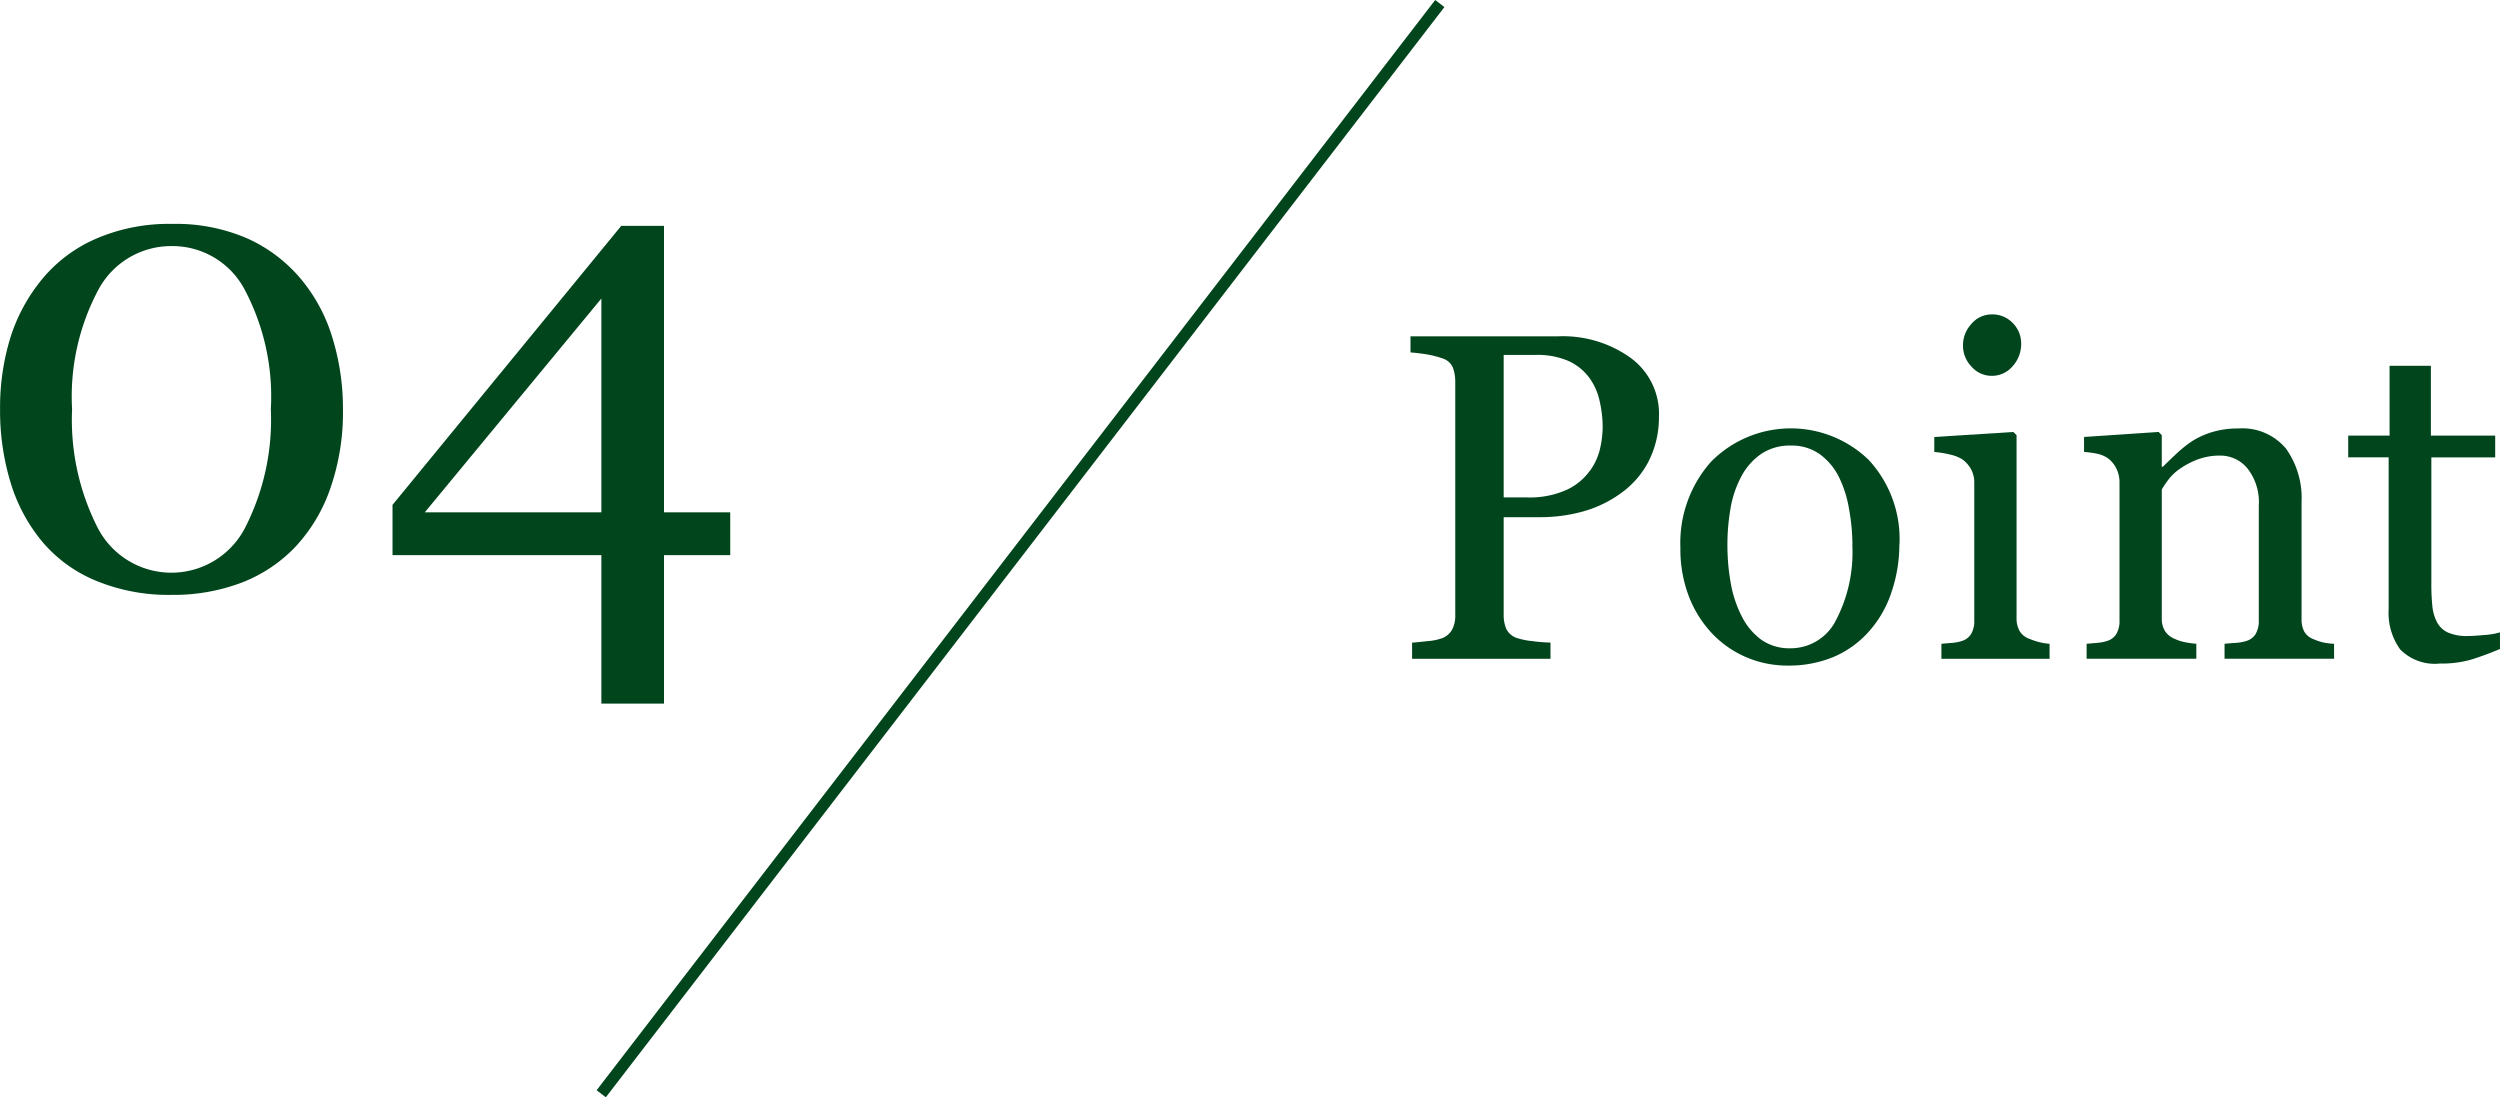
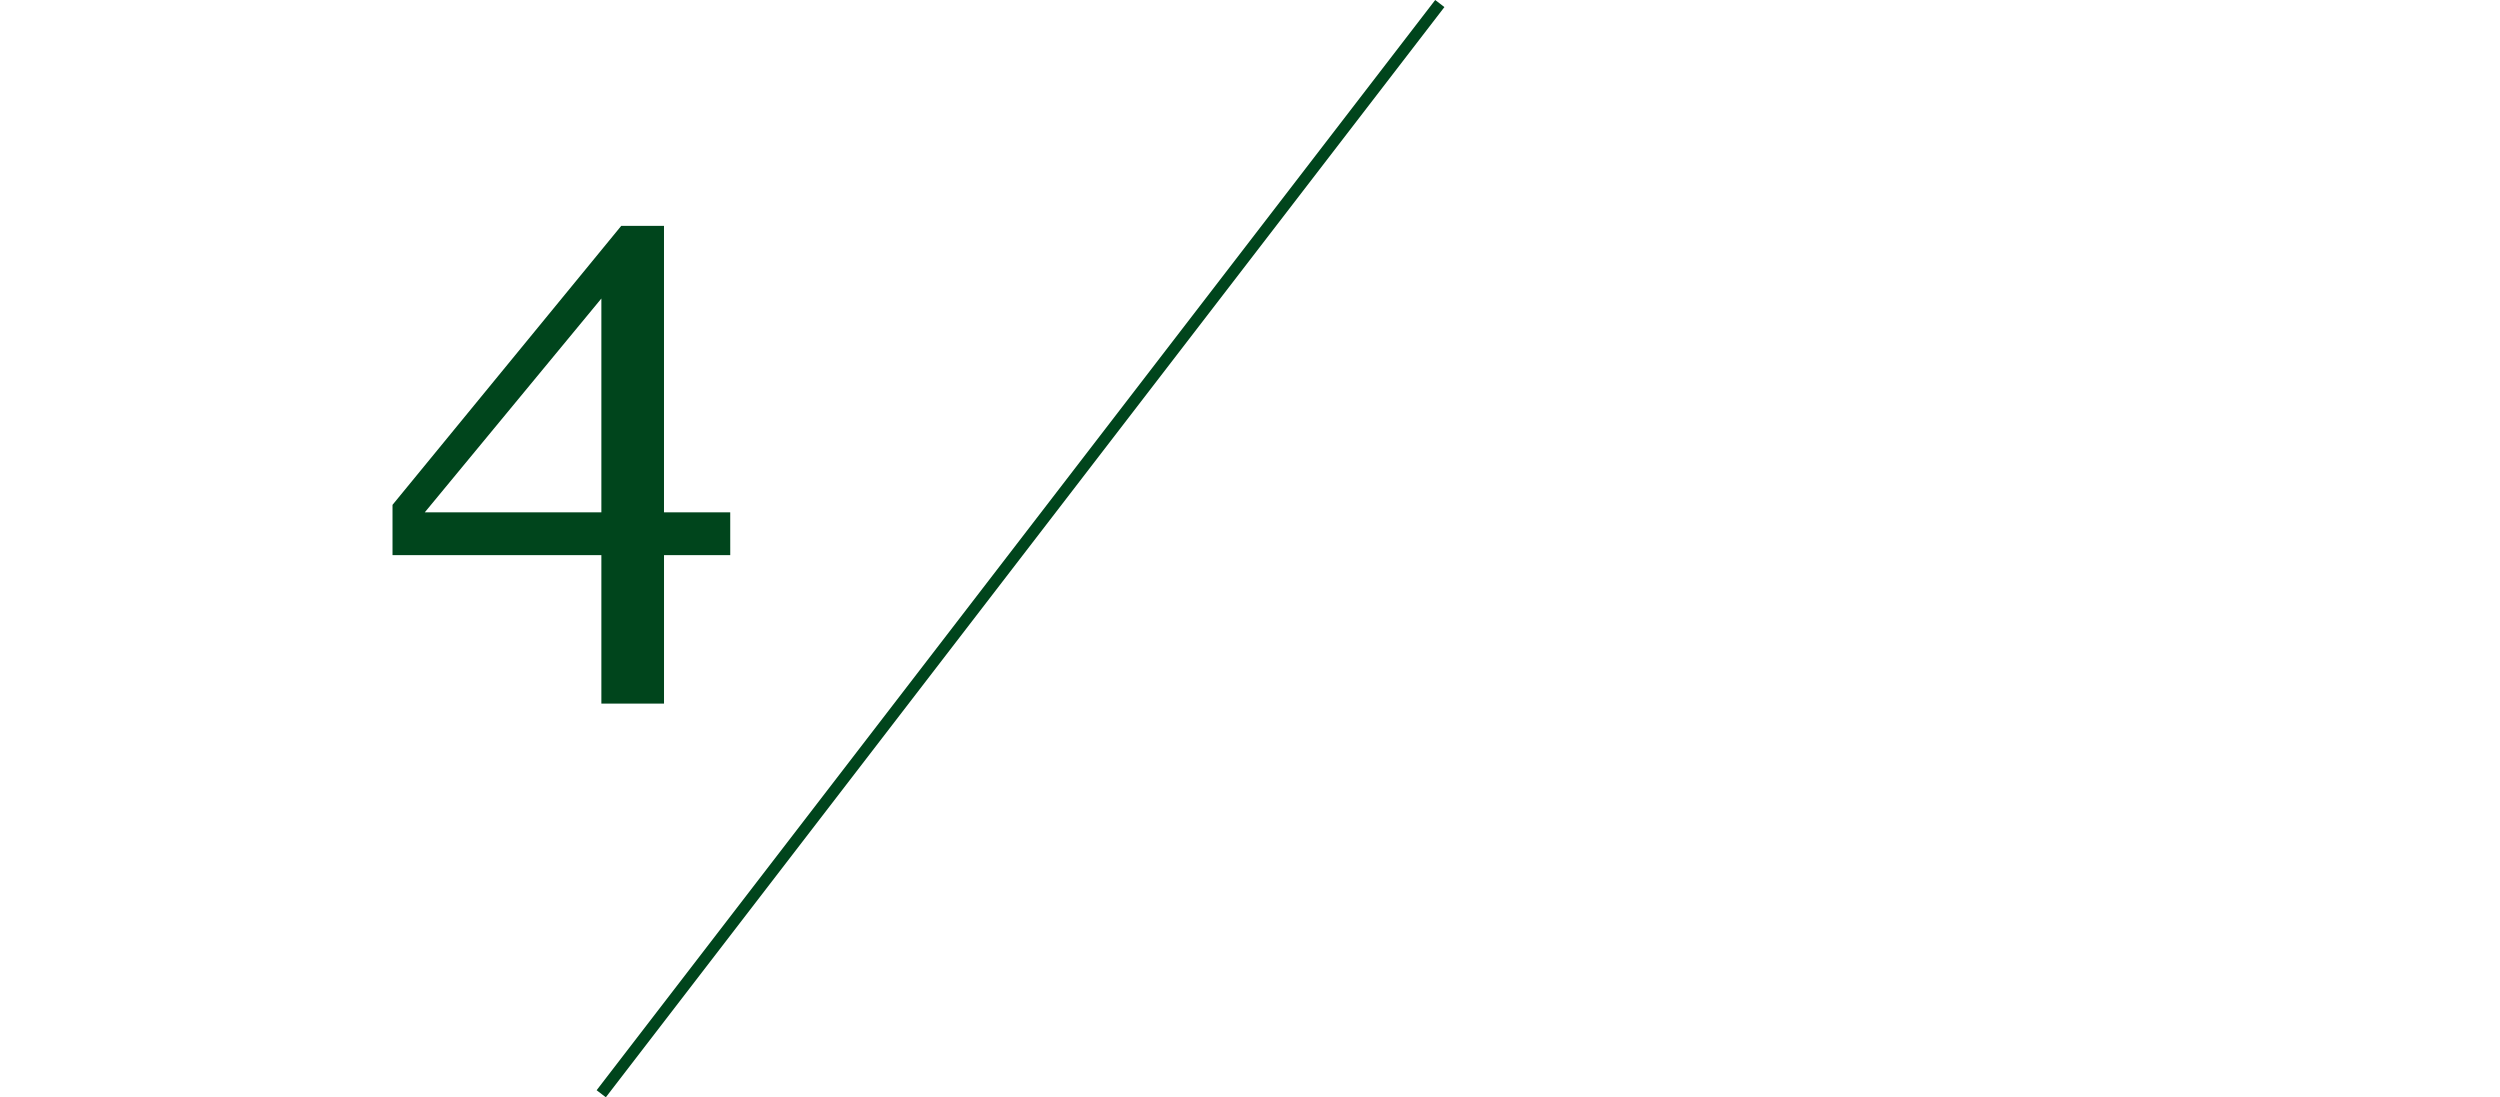
<svg xmlns="http://www.w3.org/2000/svg" width="133.345" height="58.527" viewBox="0 0 133.345 58.527">
  <defs>
    <clipPath id="clip-path">
-       <rect id="長方形_6741" data-name="長方形 6741" width="133.345" height="58.526" fill="#00451c" />
-     </clipPath>
+       </clipPath>
  </defs>
  <g id="グループ_23660" data-name="グループ 23660" transform="translate(-208 -4126.466)">
    <g id="グループ_23424" data-name="グループ 23424" transform="translate(0 897.593)">
      <g id="グループ_23417" data-name="グループ 23417" transform="translate(208 3228.874)">
        <rect id="長方形_6740" data-name="長方形 6740" width="73.362" height="0.619" transform="translate(31.823 58.149) rotate(-52.433)" fill="#00451c" />
        <g id="グループ_21938" data-name="グループ 21938" transform="translate(0 0)">
          <g id="グループ_21937" data-name="グループ 21937" clip-path="url(#clip-path)">
-             <path id="パス_24724" data-name="パス 24724" d="M134.881,33.24a5.18,5.18,0,0,1-.528,2.381,4.755,4.755,0,0,1-1.46,1.716,6.31,6.31,0,0,1-2.024.993,8.472,8.472,0,0,1-2.339.315H126.6v5.212a1.861,1.861,0,0,0,.139.745.961.961,0,0,0,.576.491,3.763,3.763,0,0,0,.77.158,9.611,9.611,0,0,0,1.012.084V46.2h-7.382v-.861q.291-.023.842-.084a2.936,2.936,0,0,0,.77-.158,1.043,1.043,0,0,0,.527-.461,1.617,1.617,0,0,0,.164-.776V31.445a2.268,2.268,0,0,0-.121-.763.887.887,0,0,0-.57-.509,5.238,5.238,0,0,0-.915-.225c-.3-.044-.563-.075-.782-.09V29h7.855a6.189,6.189,0,0,1,3.9,1.158,3.7,3.7,0,0,1,1.5,3.085M131.2,36.173a3.259,3.259,0,0,0,.546-1.206,5.461,5.461,0,0,0,.134-1.121,6.3,6.3,0,0,0-.164-1.406,3.265,3.265,0,0,0-.563-1.249,2.822,2.822,0,0,0-1.115-.885,4.145,4.145,0,0,0-1.721-.315H126.6v7.6h1.236a4.8,4.8,0,0,0,2.127-.406,3.115,3.115,0,0,0,1.23-1.013" transform="translate(-46.397 -11.061)" fill="#00451c" />
            <path id="パス_24725" data-name="パス 24725" d="M156.58,43.127a7.9,7.9,0,0,1-.4,2.479,5.9,5.9,0,0,1-1.141,2.067,5.3,5.3,0,0,1-1.941,1.442,6.237,6.237,0,0,1-2.475.473,5.587,5.587,0,0,1-2.172-.43,5.482,5.482,0,0,1-1.833-1.254,6.016,6.016,0,0,1-1.256-1.982A7.018,7.018,0,0,1,144.9,43.3a6.516,6.516,0,0,1,1.632-4.582,5.974,5.974,0,0,1,8.421-.091,6.214,6.214,0,0,1,1.632,4.5m-2.509.024a10.871,10.871,0,0,0-.182-1.921,6.077,6.077,0,0,0-.547-1.716,3.344,3.344,0,0,0-1.02-1.206,2.568,2.568,0,0,0-1.541-.455,2.722,2.722,0,0,0-1.6.461,3.4,3.4,0,0,0-1.075,1.261,5.579,5.579,0,0,0-.546,1.684,11.12,11.12,0,0,0-.157,1.83,11.564,11.564,0,0,0,.187,2.152,6.23,6.23,0,0,0,.6,1.763,3.435,3.435,0,0,0,1.039,1.218,2.611,2.611,0,0,0,1.549.443,2.7,2.7,0,0,0,2.4-1.467,7.829,7.829,0,0,0,.887-4.049" transform="translate(-55.271 -14.088)" fill="#00451c" />
-             <path id="パス_24726" data-name="パス 24726" d="M172.949,45.48h-5.77v-.8l.575-.049a2.208,2.208,0,0,0,.515-.1.871.871,0,0,0,.5-.381,1.365,1.365,0,0,0,.163-.708V36.072a1.455,1.455,0,0,0-.176-.709,1.564,1.564,0,0,0-.491-.539,2.239,2.239,0,0,0-.666-.247,4.877,4.877,0,0,0-.8-.127v-.8l4.218-.267.17.169V43.3a1.382,1.382,0,0,0,.163.7.963.963,0,0,0,.512.412,4.059,4.059,0,0,0,.518.176,3.222,3.222,0,0,0,.566.092Zm-1.515-16.813a1.766,1.766,0,0,1-.455,1.206,1.437,1.437,0,0,1-1.121.515,1.414,1.414,0,0,1-1.073-.491,1.6,1.6,0,0,1-.455-1.121,1.67,1.67,0,0,1,.455-1.164,1.411,1.411,0,0,1,1.073-.5,1.493,1.493,0,0,1,1.133.467,1.528,1.528,0,0,1,.442,1.085" transform="translate(-63.628 -10.343)" fill="#00451c" />
-             <path id="パス_24727" data-name="パス 24727" d="M193.05,49.232h-5.843v-.8c.186-.016.39-.033.612-.049a2.293,2.293,0,0,0,.552-.1.876.876,0,0,0,.5-.382,1.365,1.365,0,0,0,.163-.709V41.05a2.9,2.9,0,0,0-.6-1.963,1.871,1.871,0,0,0-1.464-.692,3.332,3.332,0,0,0-1.178.2,4.186,4.186,0,0,0-.948.491,2.69,2.69,0,0,0-.638.6,5.4,5.4,0,0,0-.346.515v6.873a1.242,1.242,0,0,0,.169.679,1.089,1.089,0,0,0,.509.412,2.357,2.357,0,0,0,.552.182,4.848,4.848,0,0,0,.612.085v.8H179.85v-.8l.576-.049a2.185,2.185,0,0,0,.515-.1.871.871,0,0,0,.5-.382,1.356,1.356,0,0,0,.163-.708V39.824a1.639,1.639,0,0,0-.176-.757,1.512,1.512,0,0,0-.49-.563,1.689,1.689,0,0,0-.546-.212,4.917,4.917,0,0,0-.679-.09v-.8l3.976-.267.17.17v1.684h.061q.29-.29.727-.7a6.383,6.383,0,0,1,.825-.66,4.343,4.343,0,0,1,1.067-.485,4.646,4.646,0,0,1,1.394-.194,3.025,3.025,0,0,1,2.551,1.073,4.539,4.539,0,0,1,.831,2.855V47.1a1.4,1.4,0,0,0,.145.685.955.955,0,0,0,.5.406,3.19,3.19,0,0,0,.5.17,3.843,3.843,0,0,0,.588.073Z" transform="translate(-68.554 -14.096)" fill="#00451c" />
-             <path id="パス_24728" data-name="パス 24728" d="M210.586,46.648q-.788.328-1.491.552a5.719,5.719,0,0,1-1.721.224,2.579,2.579,0,0,1-2.115-.758,3.325,3.325,0,0,1-.612-2.14v-8.1h-2.157V35.266h2.206V31.544H206.9v3.722h3.43v1.163h-3.406v6.679a11.94,11.94,0,0,0,.054,1.254,2.335,2.335,0,0,0,.26.879,1.245,1.245,0,0,0,.582.533,2.488,2.488,0,0,0,1.042.182q.3,0,.891-.054a3.892,3.892,0,0,0,.83-.14Z" transform="translate(-77.241 -12.033)" fill="#00451c" />
+             <path id="パス_24728" data-name="パス 24728" d="M210.586,46.648q-.788.328-1.491.552a5.719,5.719,0,0,1-1.721.224,2.579,2.579,0,0,1-2.115-.758,3.325,3.325,0,0,1-.612-2.14v-8.1h-2.157V35.266h2.206H206.9v3.722h3.43v1.163h-3.406v6.679a11.94,11.94,0,0,0,.054,1.254,2.335,2.335,0,0,0,.26.879,1.245,1.245,0,0,0,.582.533,2.488,2.488,0,0,0,1.042.182q.3,0,.891-.054a3.892,3.892,0,0,0,.83-.14Z" transform="translate(-77.241 -12.033)" fill="#00451c" />
          </g>
        </g>
      </g>
    </g>
    <g id="グループ_23425" data-name="グループ 23425" transform="translate(-746.577 3851.132)">
-       <path id="パス_35746" data-name="パス 35746" d="M970.659,290.253a8.912,8.912,0,0,1,1.662,3.141,12.878,12.878,0,0,1,.549,3.768,12.375,12.375,0,0,1-.679,4.237,8.736,8.736,0,0,1-1.863,3.107,7.876,7.876,0,0,1-2.889,1.915,10.282,10.282,0,0,1-3.724.643,10.131,10.131,0,0,1-4-.748,7.466,7.466,0,0,1-2.854-2.054,8.978,8.978,0,0,1-1.715-3.176,13.156,13.156,0,0,1-.565-3.924,12.645,12.645,0,0,1,.548-3.812,9.275,9.275,0,0,1,1.714-3.15,7.682,7.682,0,0,1,2.872-2.14,9.764,9.764,0,0,1,4.02-.783,9.57,9.57,0,0,1,4.091.8A8.038,8.038,0,0,1,970.659,290.253Zm-1.636,6.909a12.181,12.181,0,0,0-1.418-6.422,4.352,4.352,0,0,0-3.855-2.28,4.4,4.4,0,0,0-3.9,2.28,12.105,12.105,0,0,0-1.428,6.422,12.715,12.715,0,0,0,1.366,6.326,4.423,4.423,0,0,0,7.859,0A12.653,12.653,0,0,0,969.023,297.163Z" transform="translate(0 0)" fill="#00451c" />
      <path id="パス_35747" data-name="パス 35747" d="M992.314,304.936h-3.533v7.919H985.44v-7.919H974.3v-2.68l12.2-14.881h2.28v15.281h3.533Zm-6.874-2.28V291.25l-9.42,11.406Z" transform="translate(1.213 0.006)" fill="#00451c" />
    </g>
  </g>
</svg>